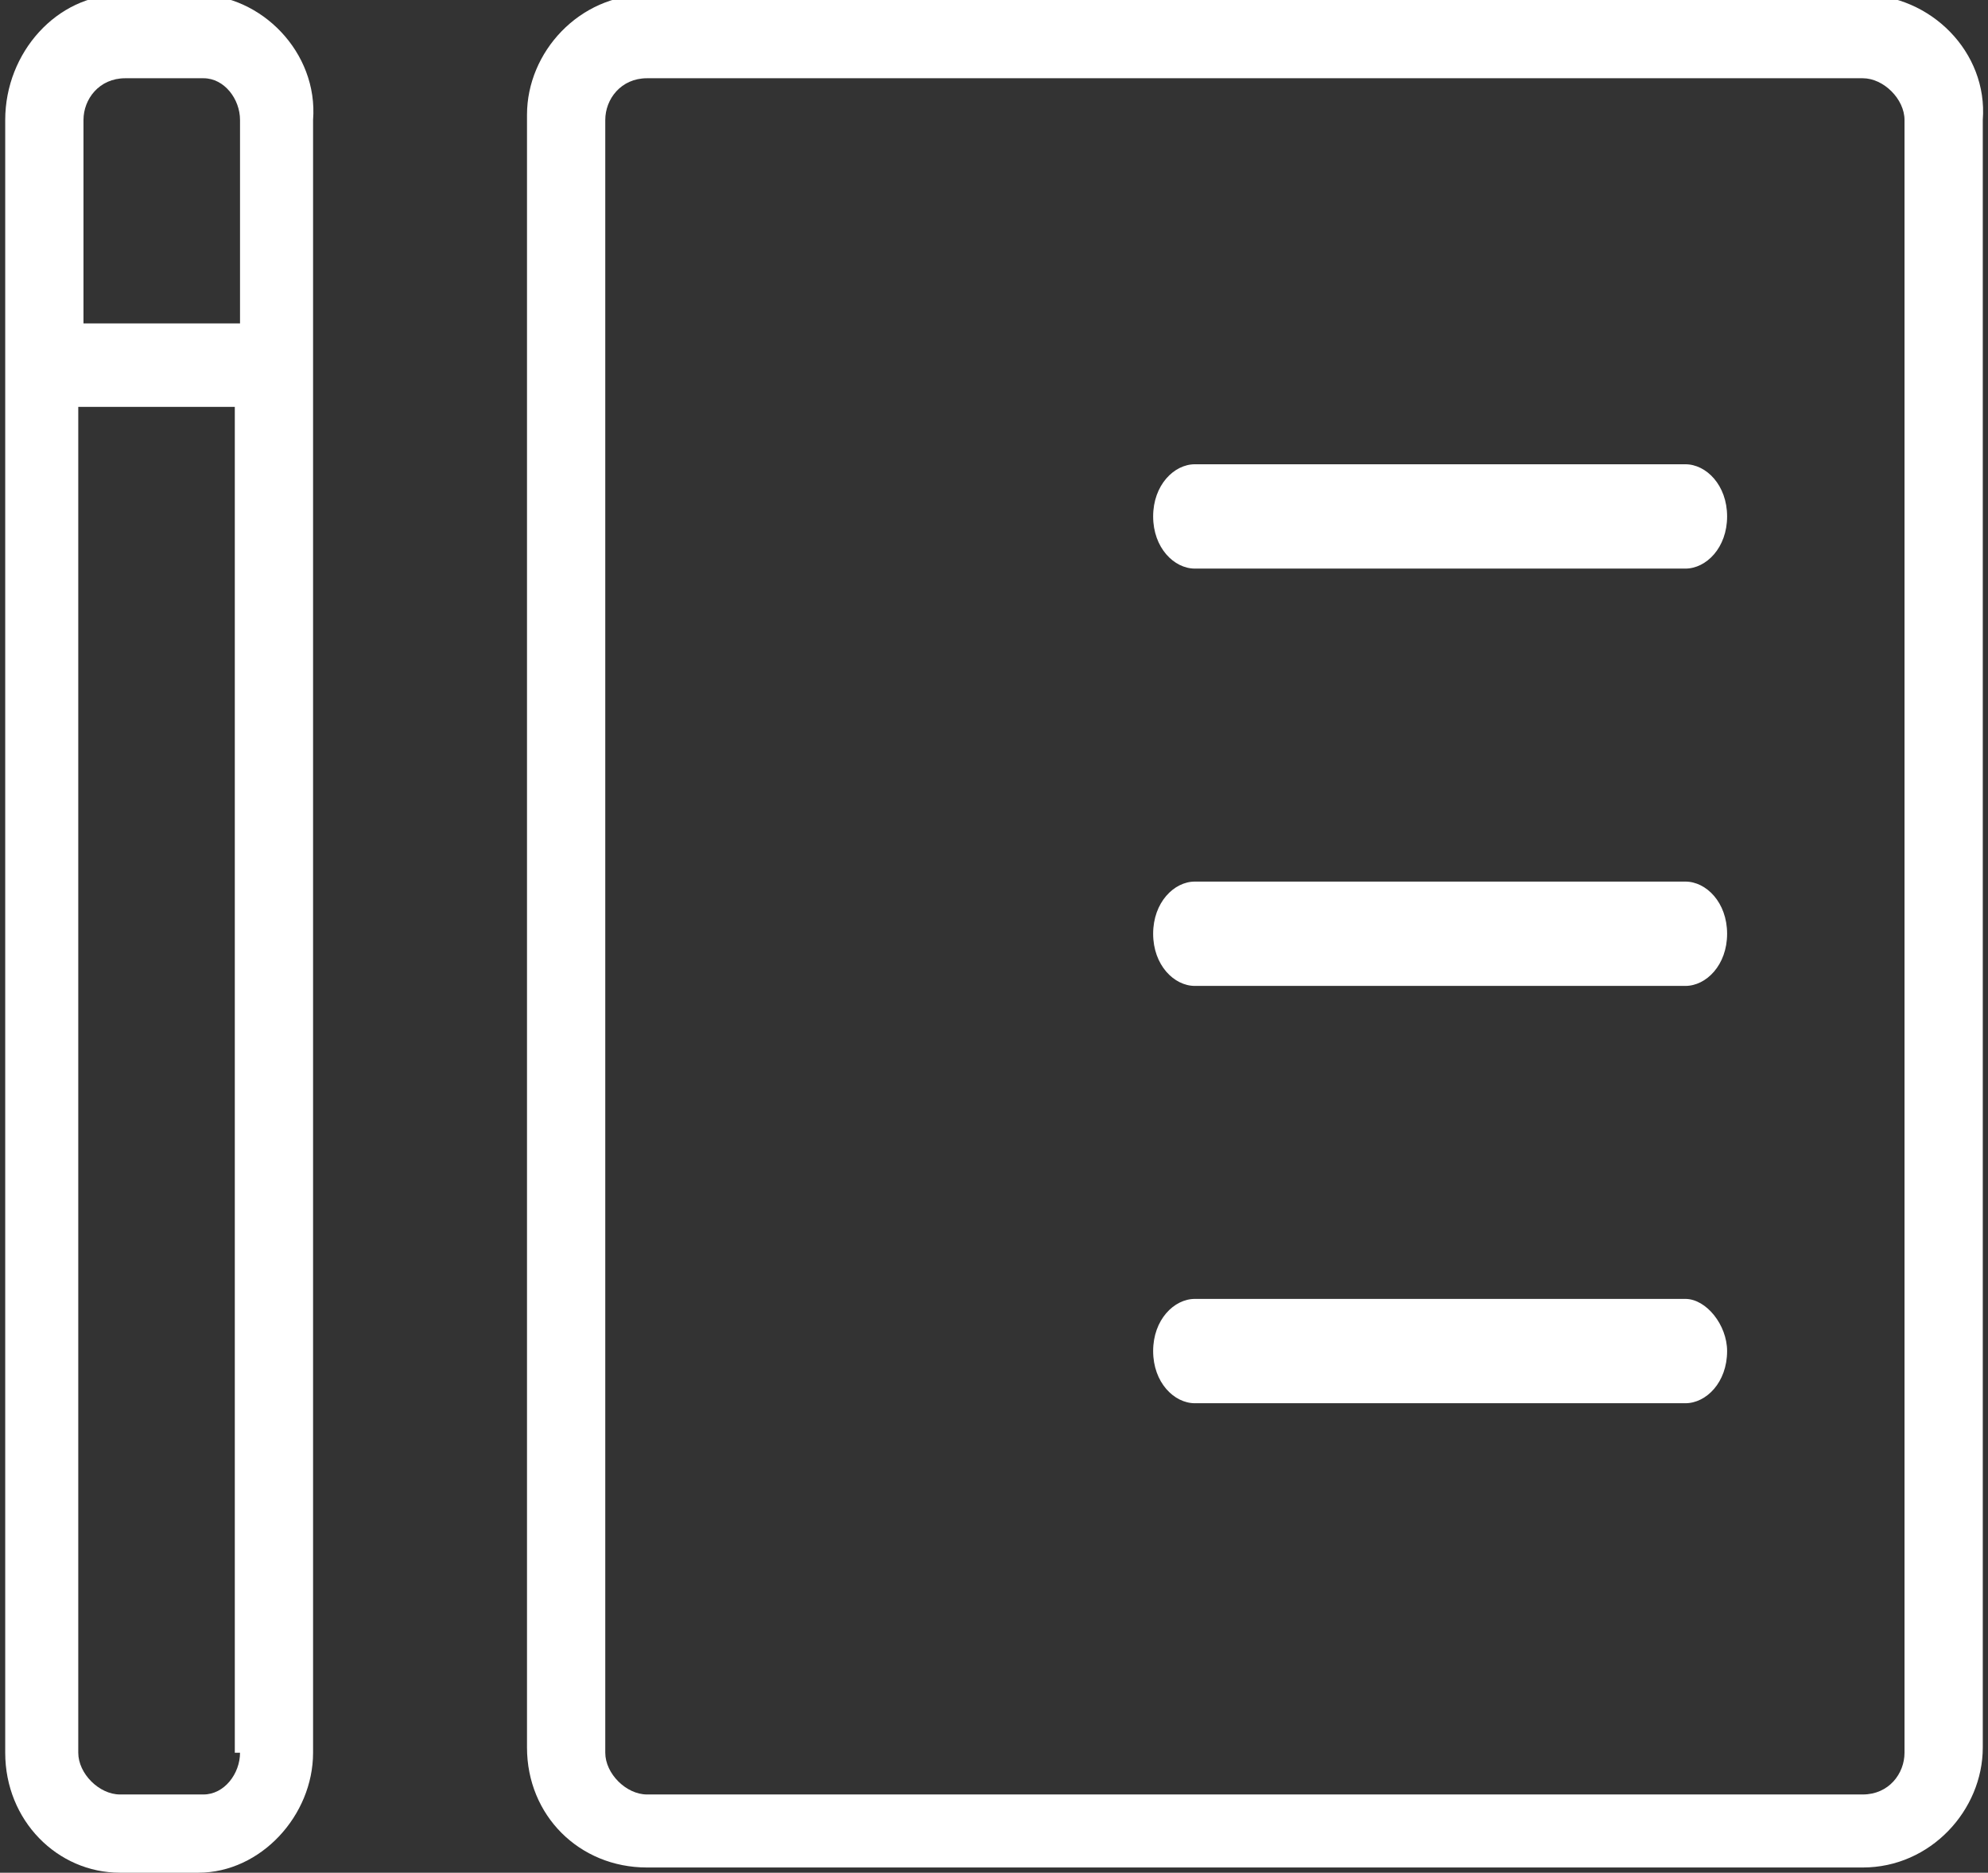
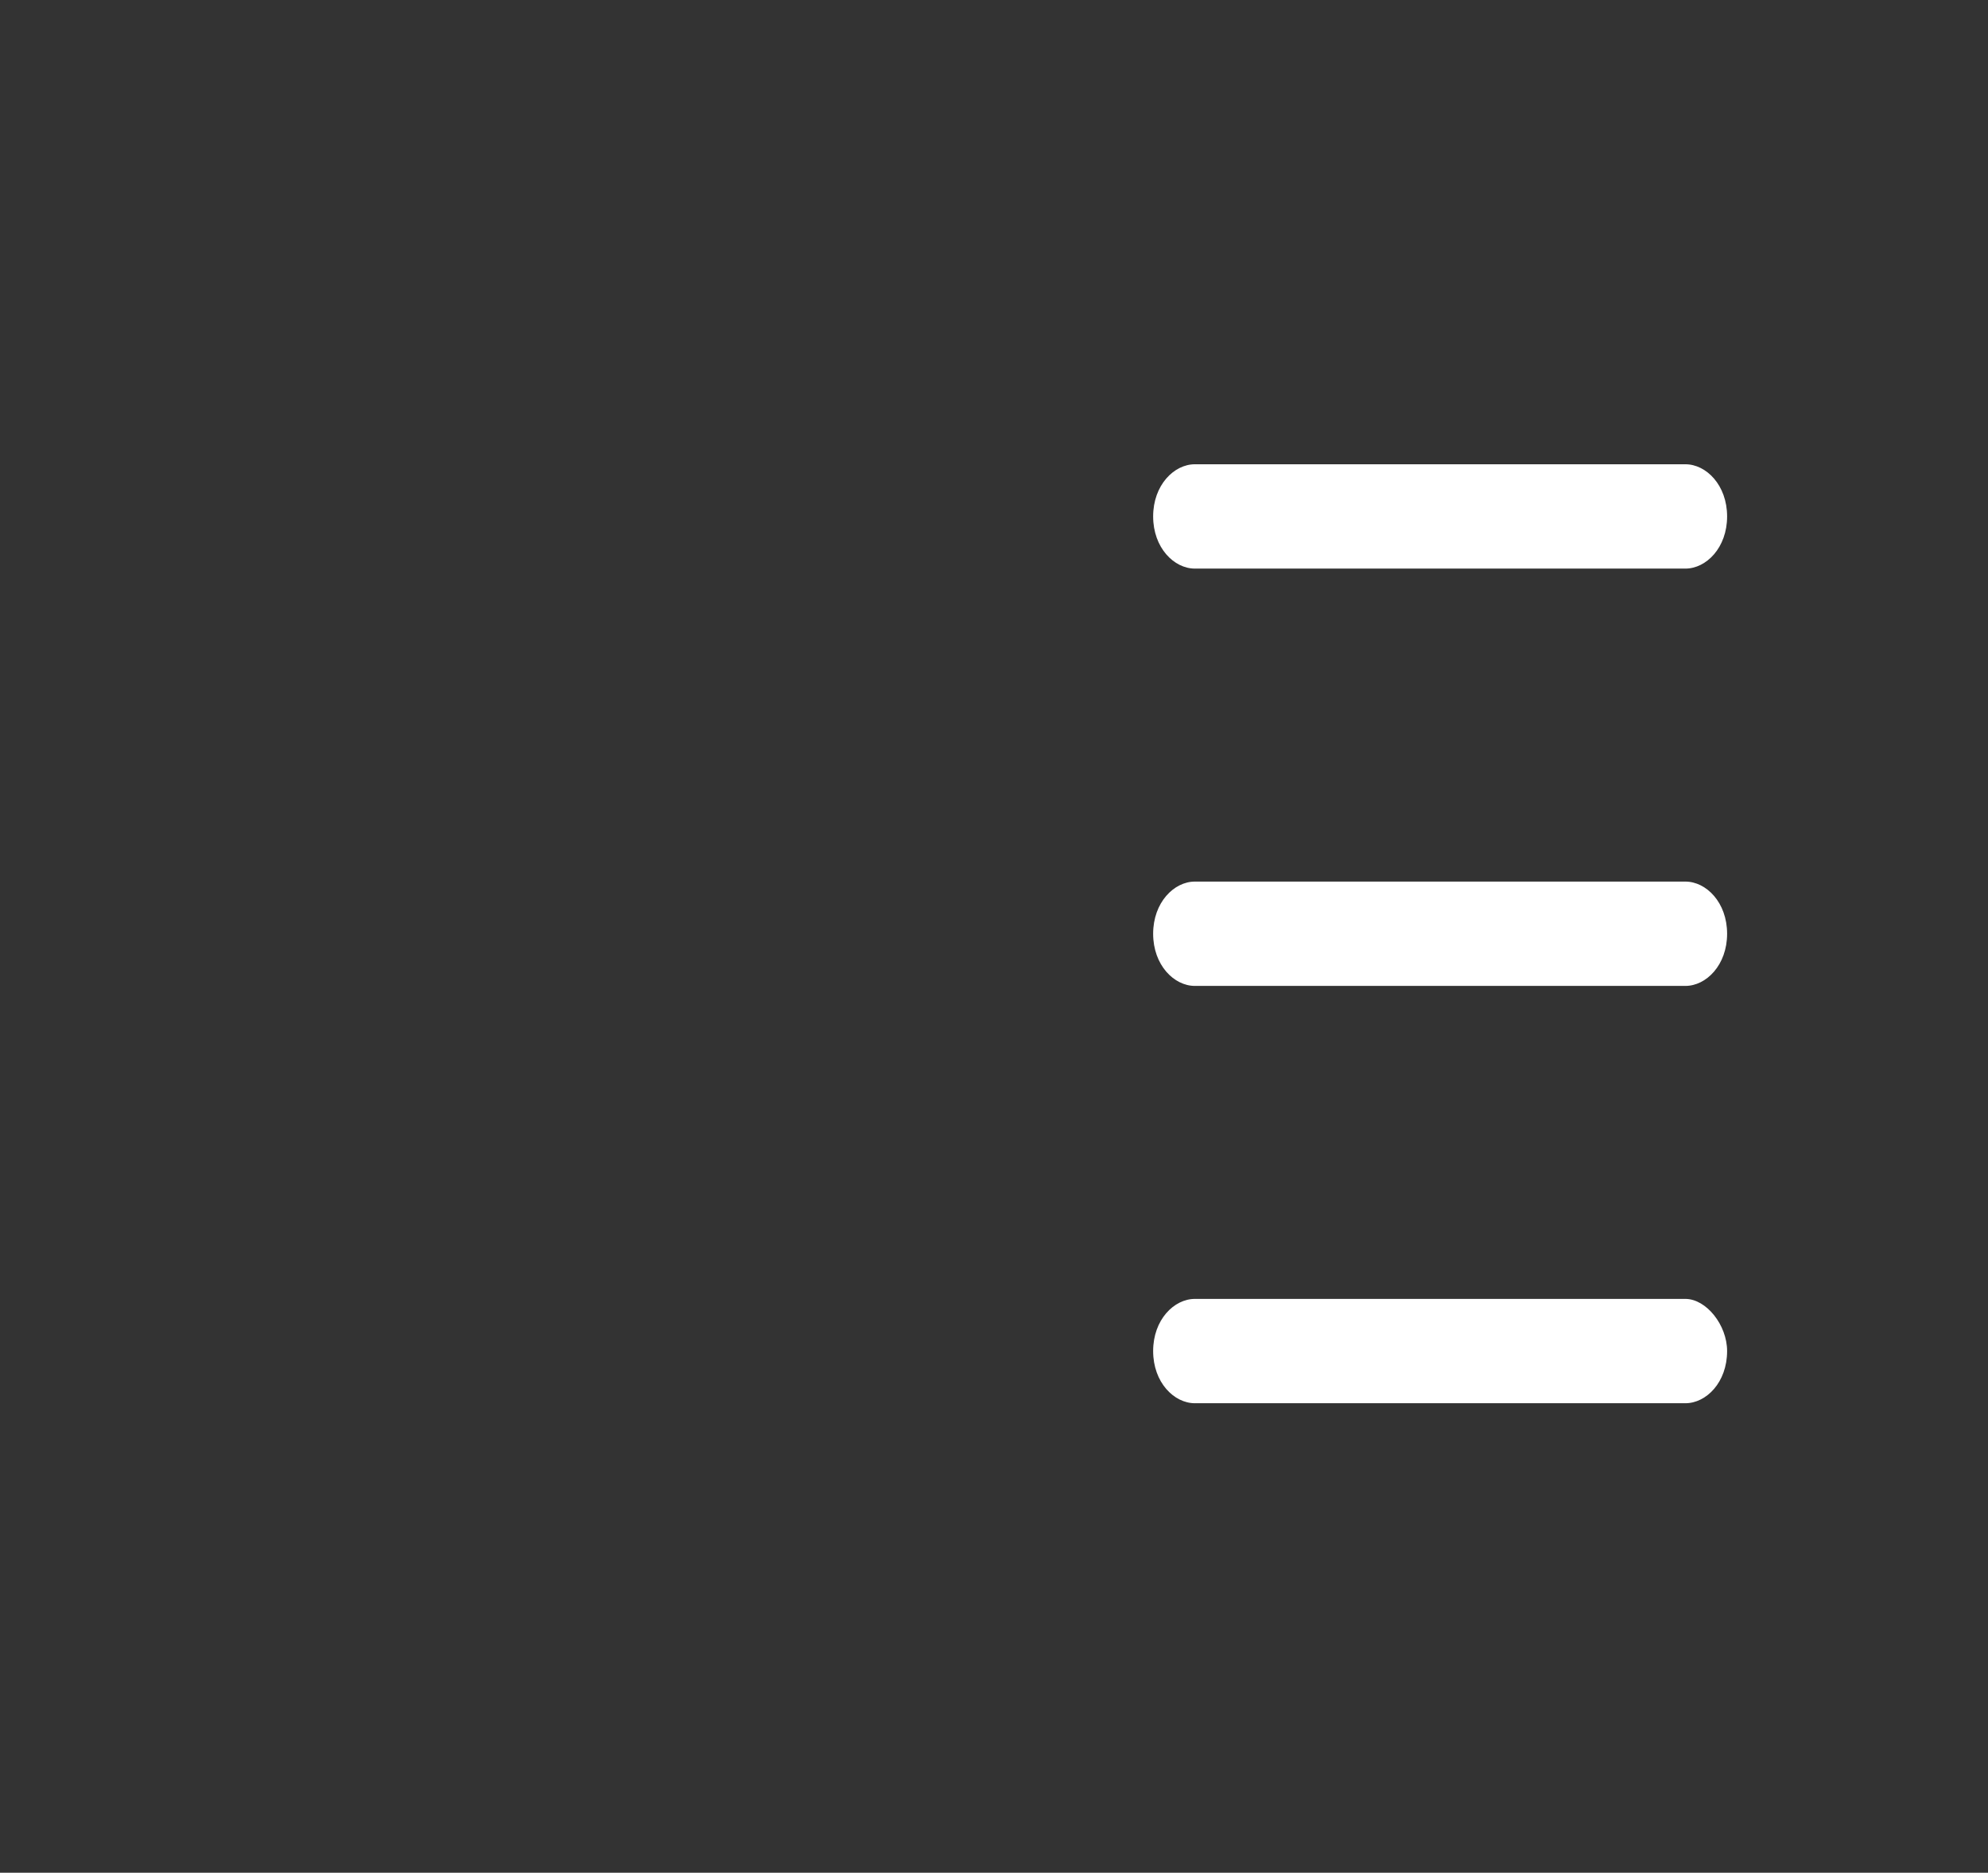
<svg xmlns="http://www.w3.org/2000/svg" xmlns:xlink="http://www.w3.org/1999/xlink" class="animated-icon animated-icon--product" viewBox="0 0 38.1 35.9">
  <rect x="0" y="0" width="38.1" height="35.9" fill="#333333" stroke="none" />
  <style>.animated-icon__path--product{fill:none;stroke:#fff;stroke-width:1.6;stroke-linecap:round;stroke-linejoin:round;stroke-miterlimit:10}.st1{clip-path:url(#SVGID_2_)}.st2{clip-path:url(#SVGID_4_)}.st3{clip-path:url(#SVGID_6_)}.st4{clip-path:url(#SVGID_8_)}.st5{clip-path:url(#SVGID_10_)}.st6{clip-path:url(#SVGID_12_)}.st7{clip-path:url(#SVGID_16_)}.st8{clip-path:url(#SVGID_18_)}.st9{clip-path:url(#SVGID_22_)}.st10{clip-path:url(#SVGID_24_)}.animated-icon__path--product{stroke-dashoffset:7px;stroke-dasharray:7px}@keyframes draw--product1{0%{animation-timing-function:cubic-bezier(.645,.045,.355,1);stroke-dasharray:21px 7px;stroke-dashoffset:21px}28.57%{stroke-dashoffset:0}57.14%{stroke-dashoffset:0;stroke-dasharray:21px 7px}57.14%{stroke-dashoffset:0;stroke-dasharray:7px 21px}85.71%{stroke-dashoffset:-21px}to{stroke-dashoffset:-7px;stroke-dasharray:7px 21px}}@keyframes draw--product2{0%{animation-timing-function:cubic-bezier(.645,.045,.355,1);stroke-dasharray:14px 14px;stroke-dashoffset:21px}28.57%{stroke-dashoffset:0}57.14%{stroke-dasharray:14px 14px;stroke-dashoffset:0}57.14%{stroke-dashoffset:7px;stroke-dasharray:14px 14px}85.71%{stroke-dashoffset:-14px}to{stroke-dasharray:14px 14px;stroke-dashoffset:-14px}}@keyframes draw--product3{0%{animation-timing-function:cubic-bezier(.645,.045,.355,1);stroke-dasharray:7px 21px;stroke-dashoffset:21px}28.57%{stroke-dashoffset:0}57.14%{stroke-dasharray:7px 21px;stroke-dashoffset:0}57.14%{stroke-dashoffset:14px;stroke-dasharray:21px 21px}85.71%{stroke-dashoffset:-7px}to{stroke-dasharray:21px 21px;stroke-dashoffset:-7px}}.check1{animation:7000ms draw--product1 -2800ms infinite}.check2{animation:7000ms draw--product2 -2800ms infinite}.check3{animation:7000ms draw--product3 -2800ms infinite}</style>
  <defs>
    <path id="SVGID_1_" d="M4.6 6.2h-3V2.3c0-.4.3-.8.8-.8h1.5c.4 0 .7.4.7.8v3.9zm0 27.4c0 .4-.3.8-.7.8H2.3c-.4 0-.8-.4-.8-.8V7.8h3v25.8zM3.8-.1H2.3C1.1-.1.1 1 .1 2.3v31.3c0 1.3 1 2.3 2.2 2.3h1.5C5 35.9 6 34.8 6 33.6V2.3C6.1 1 5-.1 3.8-.1z" fill="#fff" />
  </defs>
  <clipPath id="SVGID_2_">
    <use xlink:href="#SVGID_1_" overflow="visible" />
  </clipPath>
  <g class="st1">
-     <path class="st2" d="M-4.9-5.1h16v46h-16z" fill="#fff" />
-   </g>
+     </g>
  <defs>
-     <path id="SVGID_5_" d="M36.5 33.6c0 .4-.3.8-.8.8H12.4c-.4 0-.8-.4-.8-.8V2.3c0-.4.3-.8.8-.8h23.3c.4 0 .8.4.8.8v31.3zM35.7-.1H12.4c-1.3 0-2.3 1.1-2.3 2.3v31.3c0 1.3 1 2.3 2.3 2.3h23.3c1.3 0 2.3-1.1 2.3-2.3V2.3c.1-1.3-1-2.4-2.3-2.4z" fill="#fff" />
-   </defs>
+     </defs>
  <clipPath id="SVGID_6_">
    <use xlink:href="#SVGID_5_" overflow="visible" />
  </clipPath>
  <g class="st3">
    <path class="st4" d="M5.1-5.1h38v46h-38z" fill="#fff" />
  </g>
  <defs>
    <path id="SVGID_9_" d="M32.3 8.9h-9.4c-.4 0-.8.4-.8 1s.4 1 .8 1h9.4c.4 0 .8-.4.8-1s-.4-1-.8-1z" fill="#fff" />
  </defs>
  <clipPath id="SVGID_10_">
    <use xlink:href="#SVGID_9_" overflow="visible" />
  </clipPath>
  <g class="st5">
    <path class="st6" d="M17.1 3.9h21v12h-21z" fill="#fff" />
  </g>
  <defs>
    <path id="SVGID_15_" d="M32.3 16.9h-9.4c-.4 0-.8.4-.8 1s.4 1 .8 1h9.4c.4 0 .8-.4.8-1s-.4-1-.8-1z" fill="#fff" />
  </defs>
  <clipPath id="SVGID_16_">
    <use xlink:href="#SVGID_15_" overflow="visible" />
  </clipPath>
  <g class="st7">
    <path class="st8" d="M17.1 11.9h21v12h-21z" fill="#fff" />
  </g>
  <defs>
    <path id="SVGID_21_" d="M32.3 24.9h-9.4c-.4 0-.8.4-.8 1s.4 1 .8 1h9.4c.4 0 .8-.4.8-1 0-.5-.4-1-.8-1z" fill="#fff" />
  </defs>
  <clipPath id="SVGID_22_">
    <use xlink:href="#SVGID_21_" overflow="visible" />
  </clipPath>
  <g class="st9">
    <path class="st10" d="M17.1 19.9h21v12h-21z" fill="#fff" />
  </g>
  <path class="check1 animated-icon__path animated-icon__path--product" d="M14.8 10.5l1.5 1.7 3-3.5" />
-   <path class="check2 animated-icon__path animated-icon__path--product" d="M14.8 18.5l1.5 1.7 3-3.5" />
  <path class="check3 animated-icon__path animated-icon__path--product" d="M14.8 26.5l1.5 1.7 3-3.5" />
</svg>